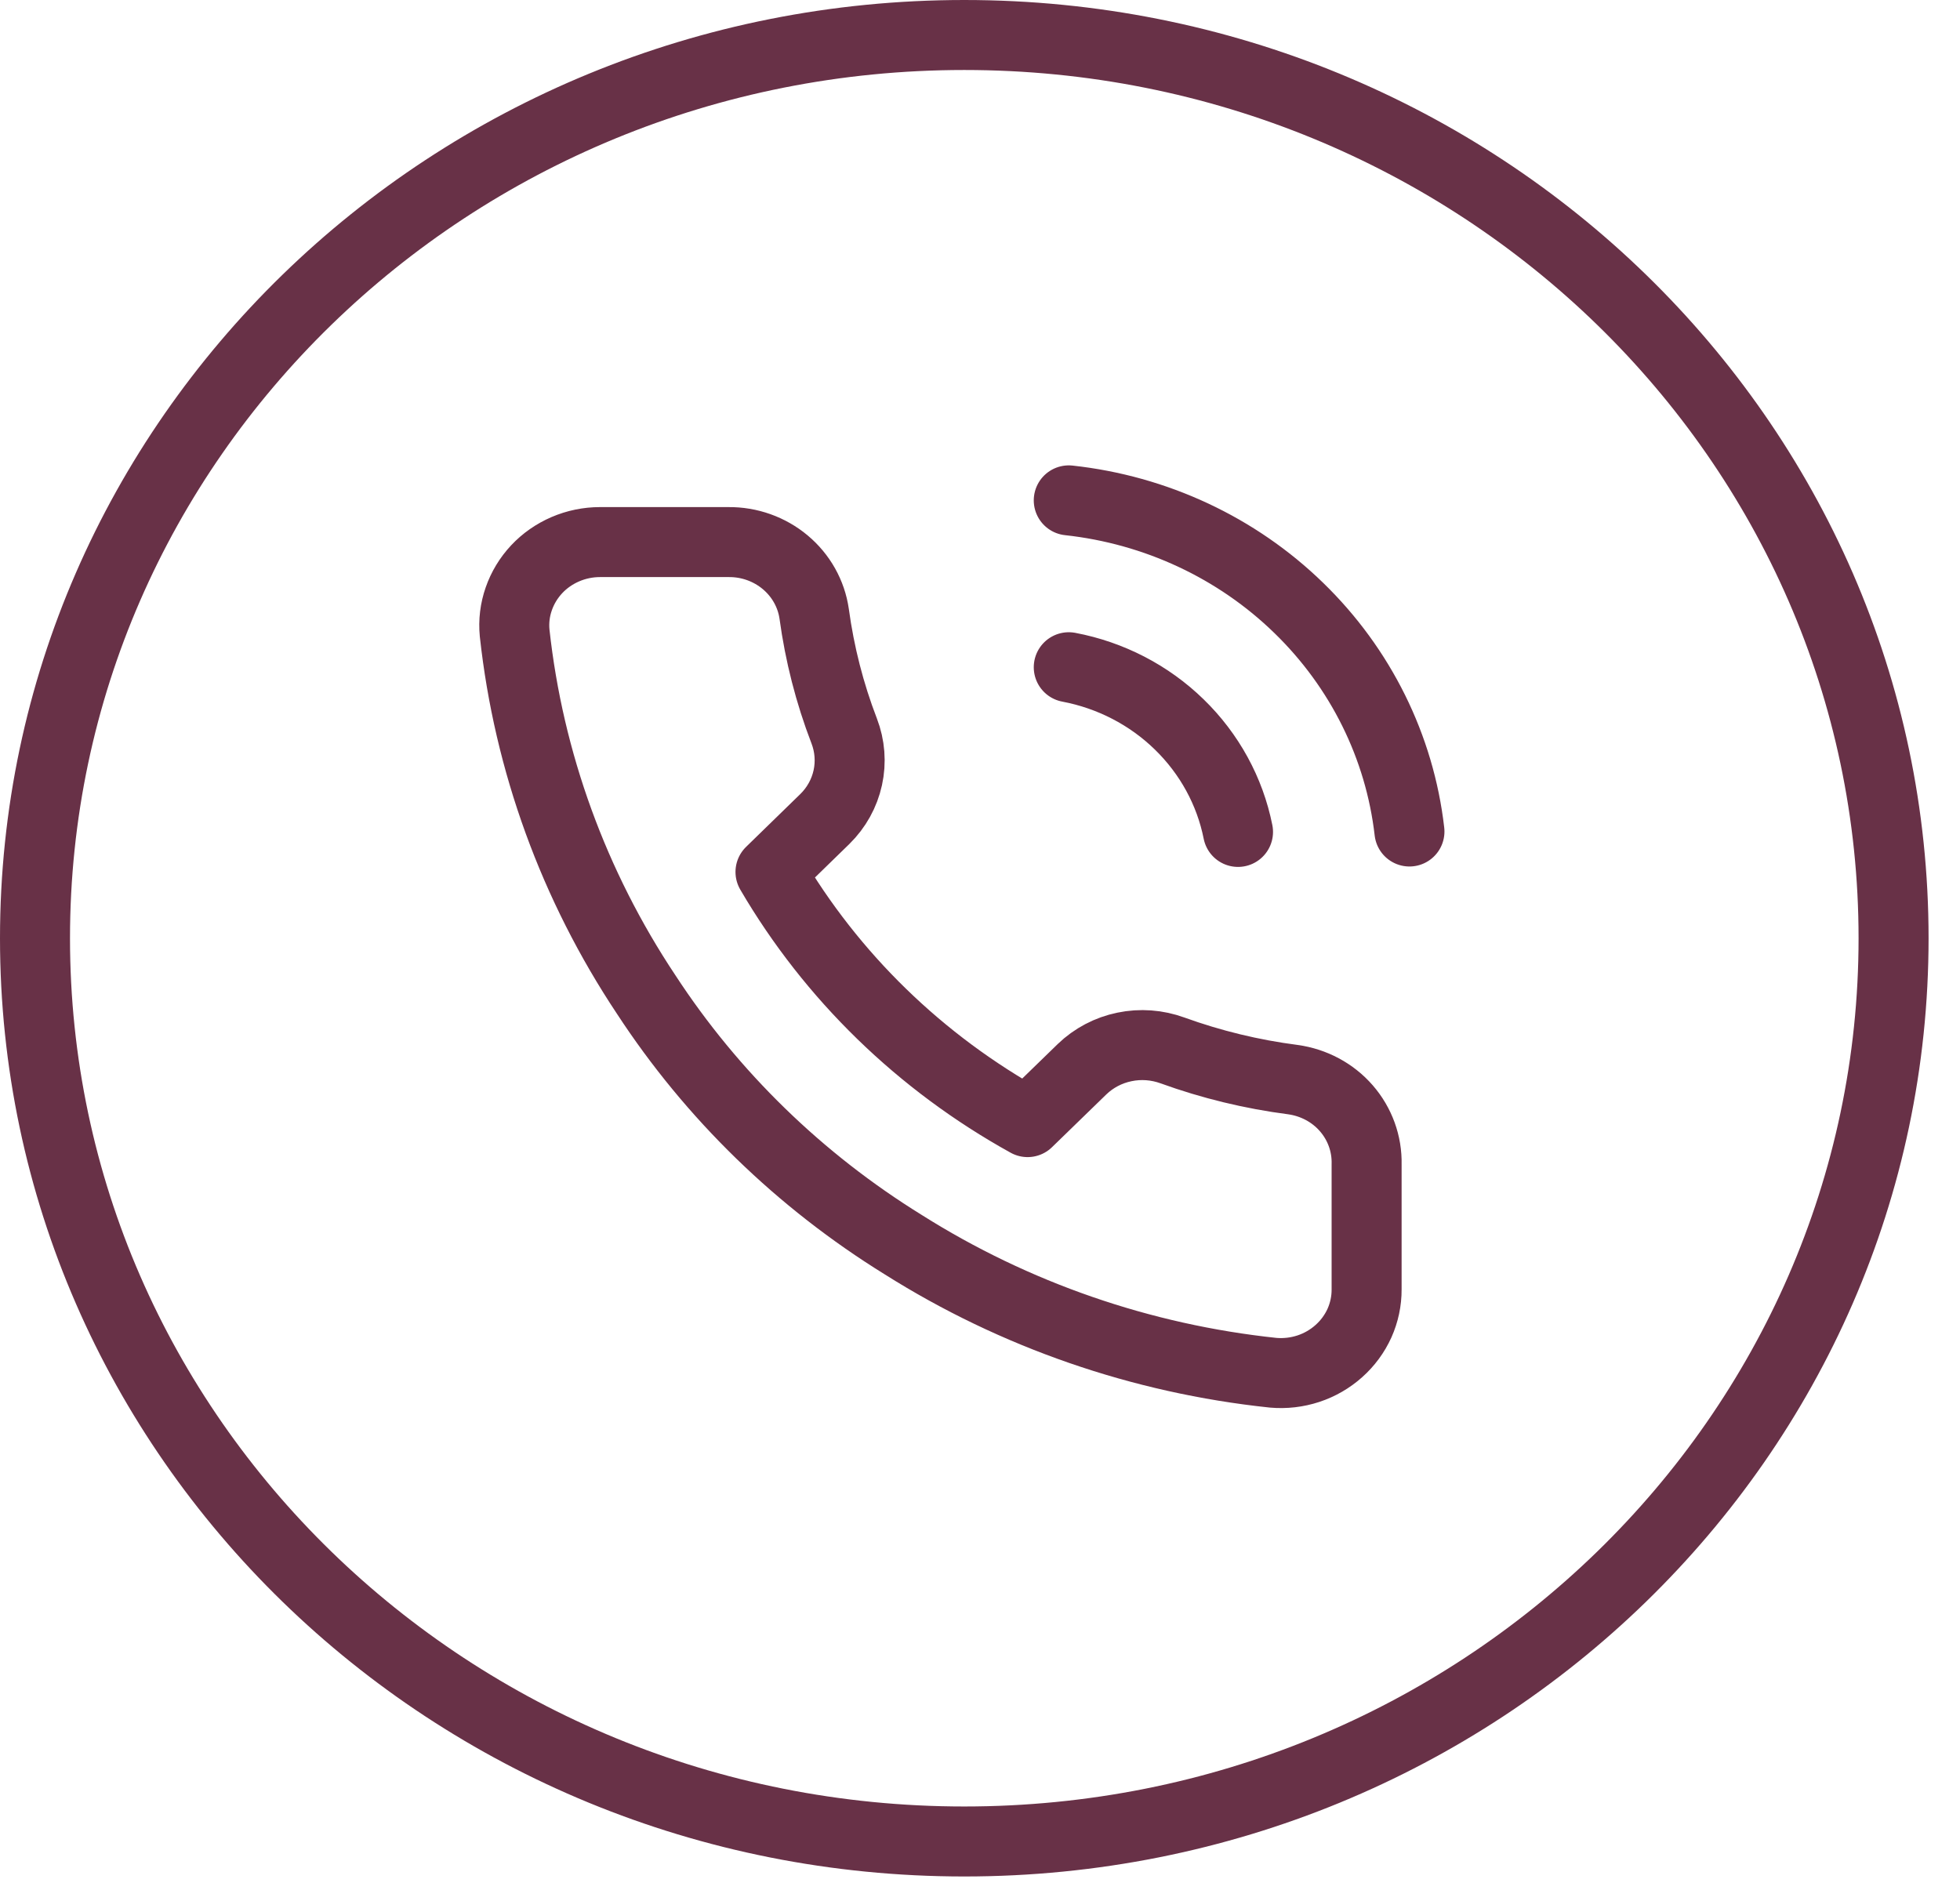
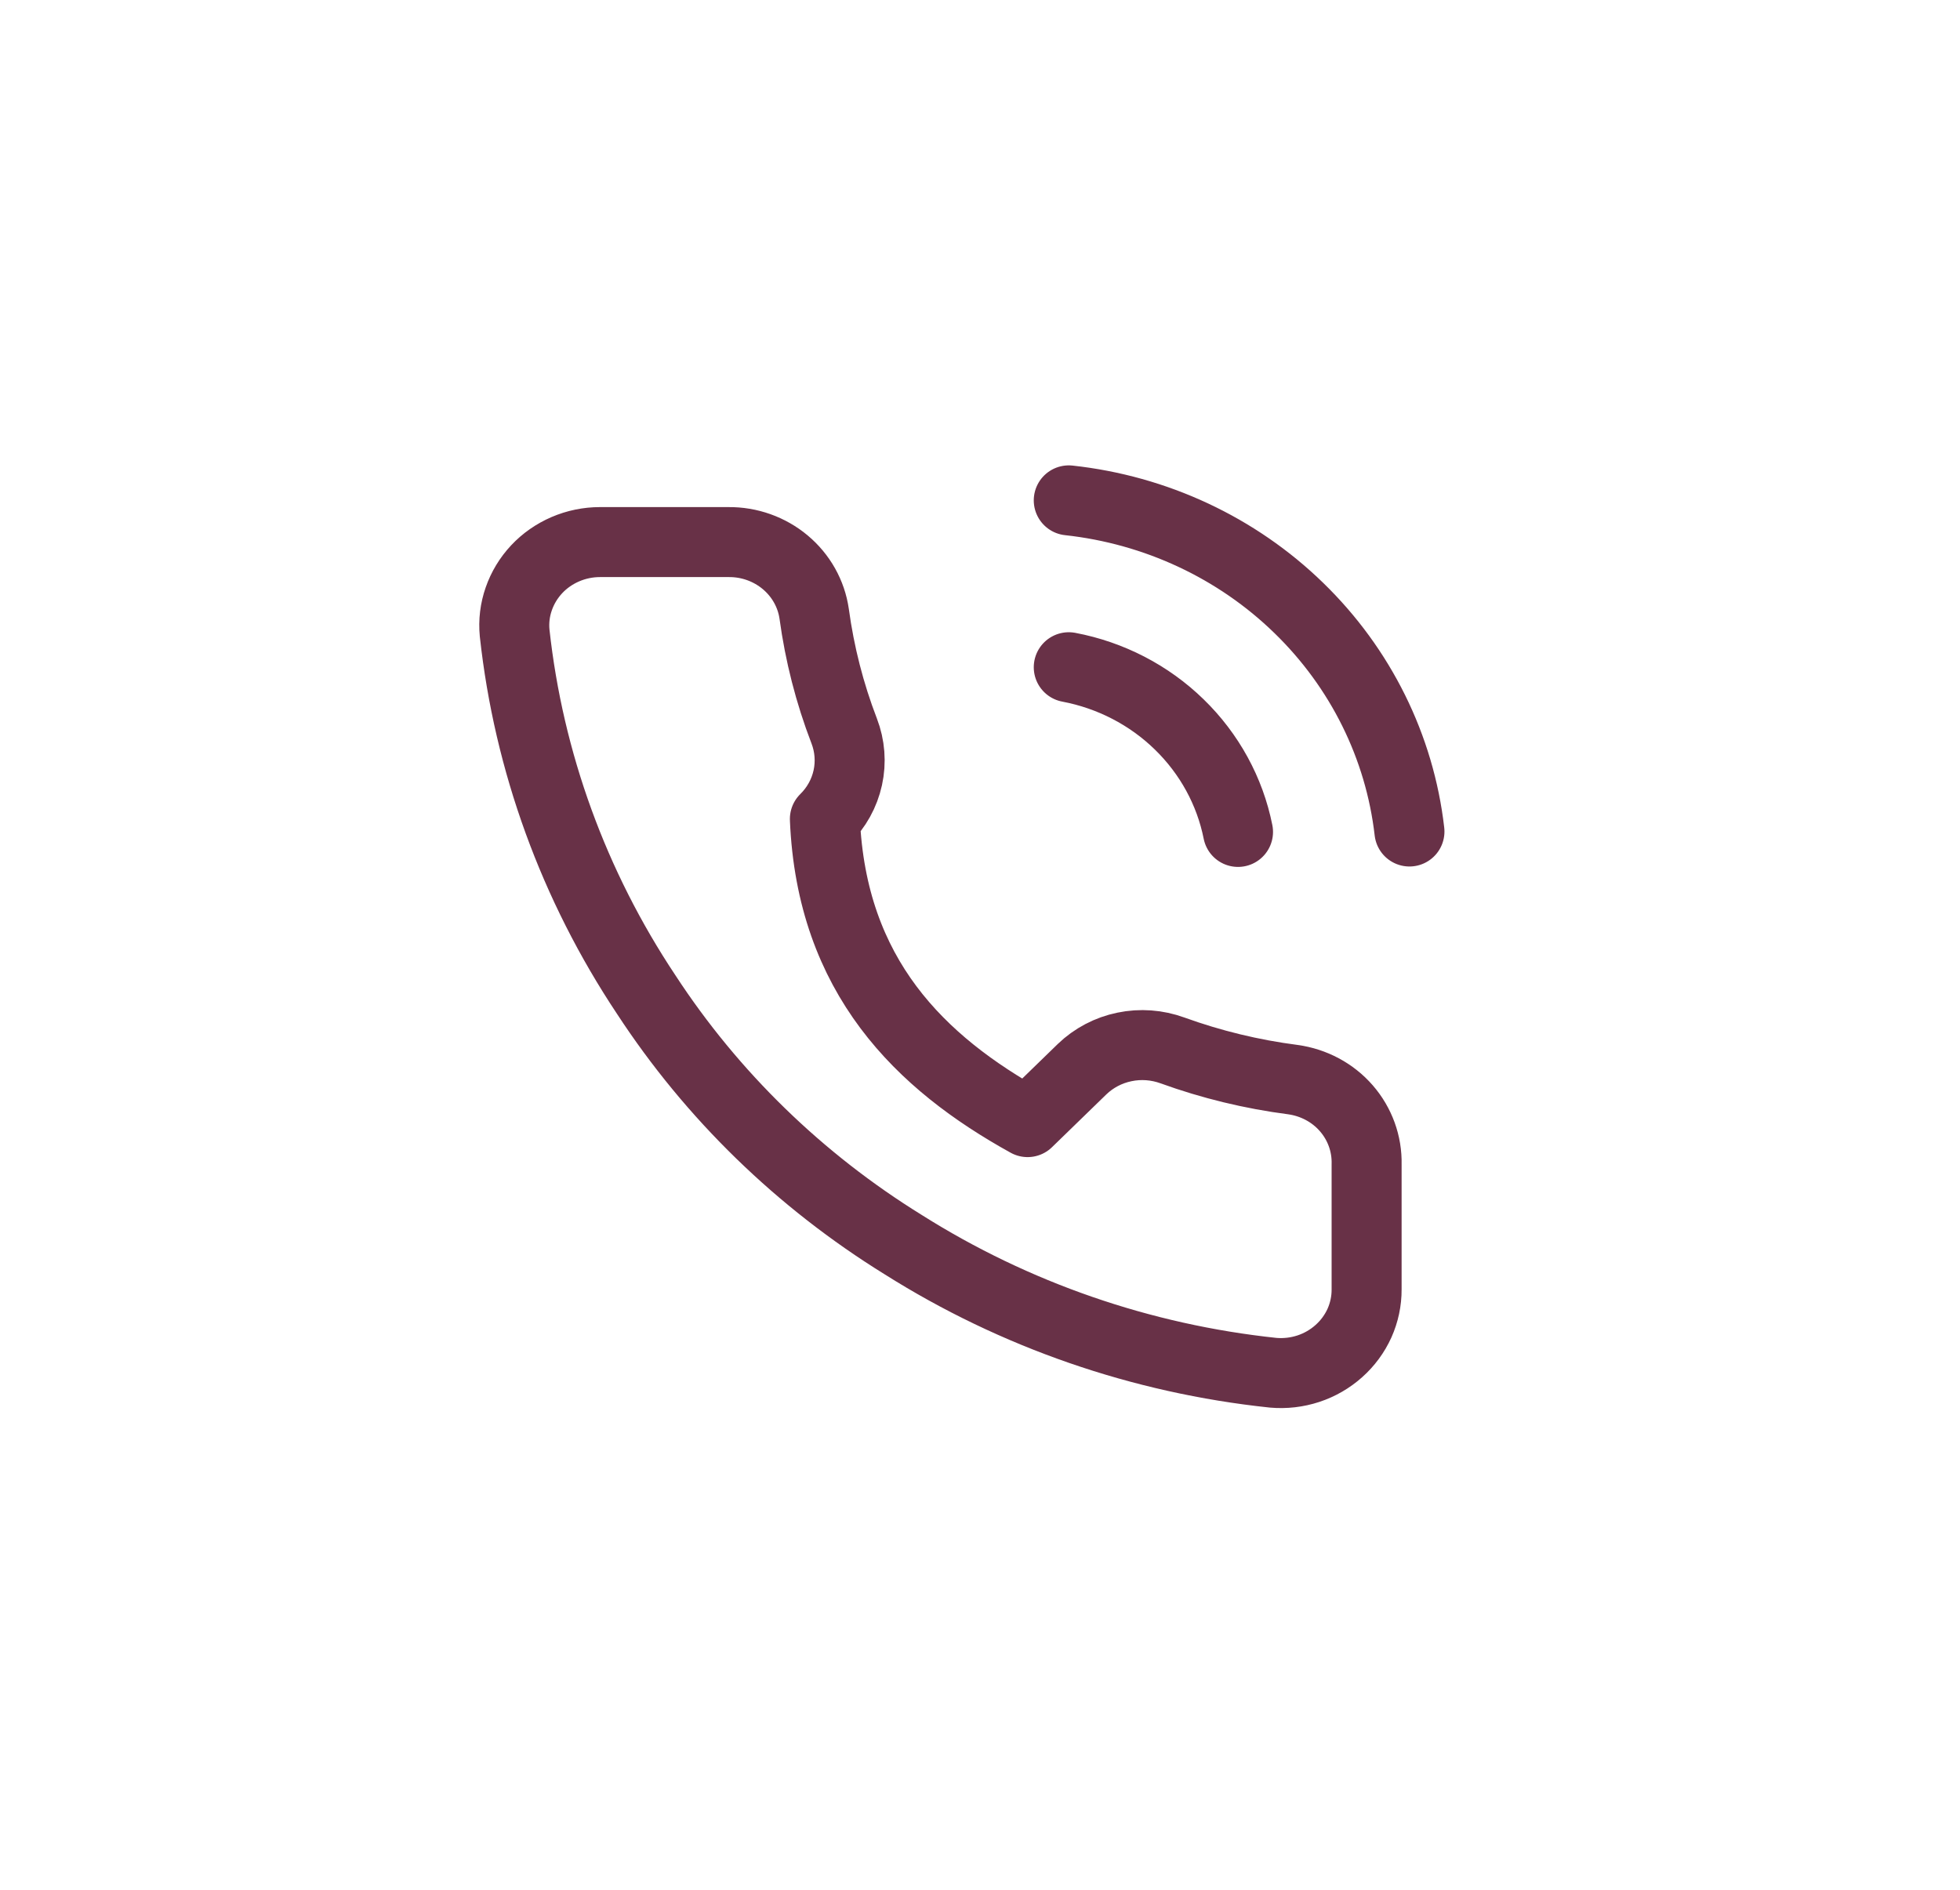
<svg xmlns="http://www.w3.org/2000/svg" width="28" height="27" viewBox="0 0 28 27" fill="none">
  <g id="Group 96">
-     <path id="Ellipse 11" d="M27.051 13.405C27.051 20.519 21.12 26.31 13.775 26.31C6.431 26.31 0.5 20.519 0.5 13.405C0.5 6.29 6.431 0.5 13.775 0.5C21.12 0.5 27.051 6.29 27.051 13.405Z" stroke="#683147" />
    <g id="Group 93">
-       <path id="Vector" d="M15.268 9.533C15.866 9.646 16.416 9.931 16.846 10.35C17.277 10.769 17.57 11.304 17.686 11.886M15.268 7.149C16.51 7.284 17.669 7.825 18.553 8.685C19.438 9.544 19.996 10.671 20.135 11.88M19.523 16.634V18.422C19.524 18.587 19.489 18.752 19.421 18.904C19.352 19.056 19.252 19.192 19.126 19.304C19.001 19.416 18.852 19.502 18.691 19.555C18.529 19.608 18.358 19.628 18.188 19.613C16.304 19.414 14.495 18.787 12.905 17.784C11.425 16.869 10.171 15.649 9.231 14.209C8.197 12.655 7.553 10.886 7.352 9.044C7.336 8.879 7.356 8.713 7.411 8.556C7.465 8.4 7.552 8.256 7.667 8.133C7.781 8.011 7.921 7.914 8.076 7.847C8.232 7.78 8.4 7.745 8.57 7.745H10.407C10.704 7.742 10.992 7.845 11.217 8.033C11.443 8.222 11.59 8.484 11.631 8.77C11.709 9.342 11.852 9.904 12.06 10.444C12.142 10.657 12.16 10.889 12.111 11.112C12.062 11.335 11.949 11.539 11.784 11.701L11.007 12.458C11.878 13.949 13.147 15.184 14.68 16.032L15.458 15.276C15.624 15.116 15.834 15.005 16.063 14.958C16.292 14.91 16.53 14.928 16.75 15.008C17.305 15.209 17.882 15.349 18.47 15.425C18.767 15.466 19.039 15.611 19.233 15.834C19.427 16.057 19.53 16.342 19.523 16.634Z" stroke="#683147" stroke-linecap="round" stroke-linejoin="round" />
+       <path id="Vector" d="M15.268 9.533C15.866 9.646 16.416 9.931 16.846 10.35C17.277 10.769 17.57 11.304 17.686 11.886M15.268 7.149C16.51 7.284 17.669 7.825 18.553 8.685C19.438 9.544 19.996 10.671 20.135 11.88M19.523 16.634V18.422C19.524 18.587 19.489 18.752 19.421 18.904C19.352 19.056 19.252 19.192 19.126 19.304C19.001 19.416 18.852 19.502 18.691 19.555C18.529 19.608 18.358 19.628 18.188 19.613C16.304 19.414 14.495 18.787 12.905 17.784C11.425 16.869 10.171 15.649 9.231 14.209C8.197 12.655 7.553 10.886 7.352 9.044C7.336 8.879 7.356 8.713 7.411 8.556C7.465 8.4 7.552 8.256 7.667 8.133C7.781 8.011 7.921 7.914 8.076 7.847C8.232 7.78 8.4 7.745 8.57 7.745H10.407C10.704 7.742 10.992 7.845 11.217 8.033C11.443 8.222 11.59 8.484 11.631 8.77C11.709 9.342 11.852 9.904 12.06 10.444C12.142 10.657 12.16 10.889 12.111 11.112C12.062 11.335 11.949 11.539 11.784 11.701C11.878 13.949 13.147 15.184 14.68 16.032L15.458 15.276C15.624 15.116 15.834 15.005 16.063 14.958C16.292 14.91 16.53 14.928 16.75 15.008C17.305 15.209 17.882 15.349 18.47 15.425C18.767 15.466 19.039 15.611 19.233 15.834C19.427 16.057 19.53 16.342 19.523 16.634Z" stroke="#683147" stroke-linecap="round" stroke-linejoin="round" />
    </g>
  </g>
</svg>